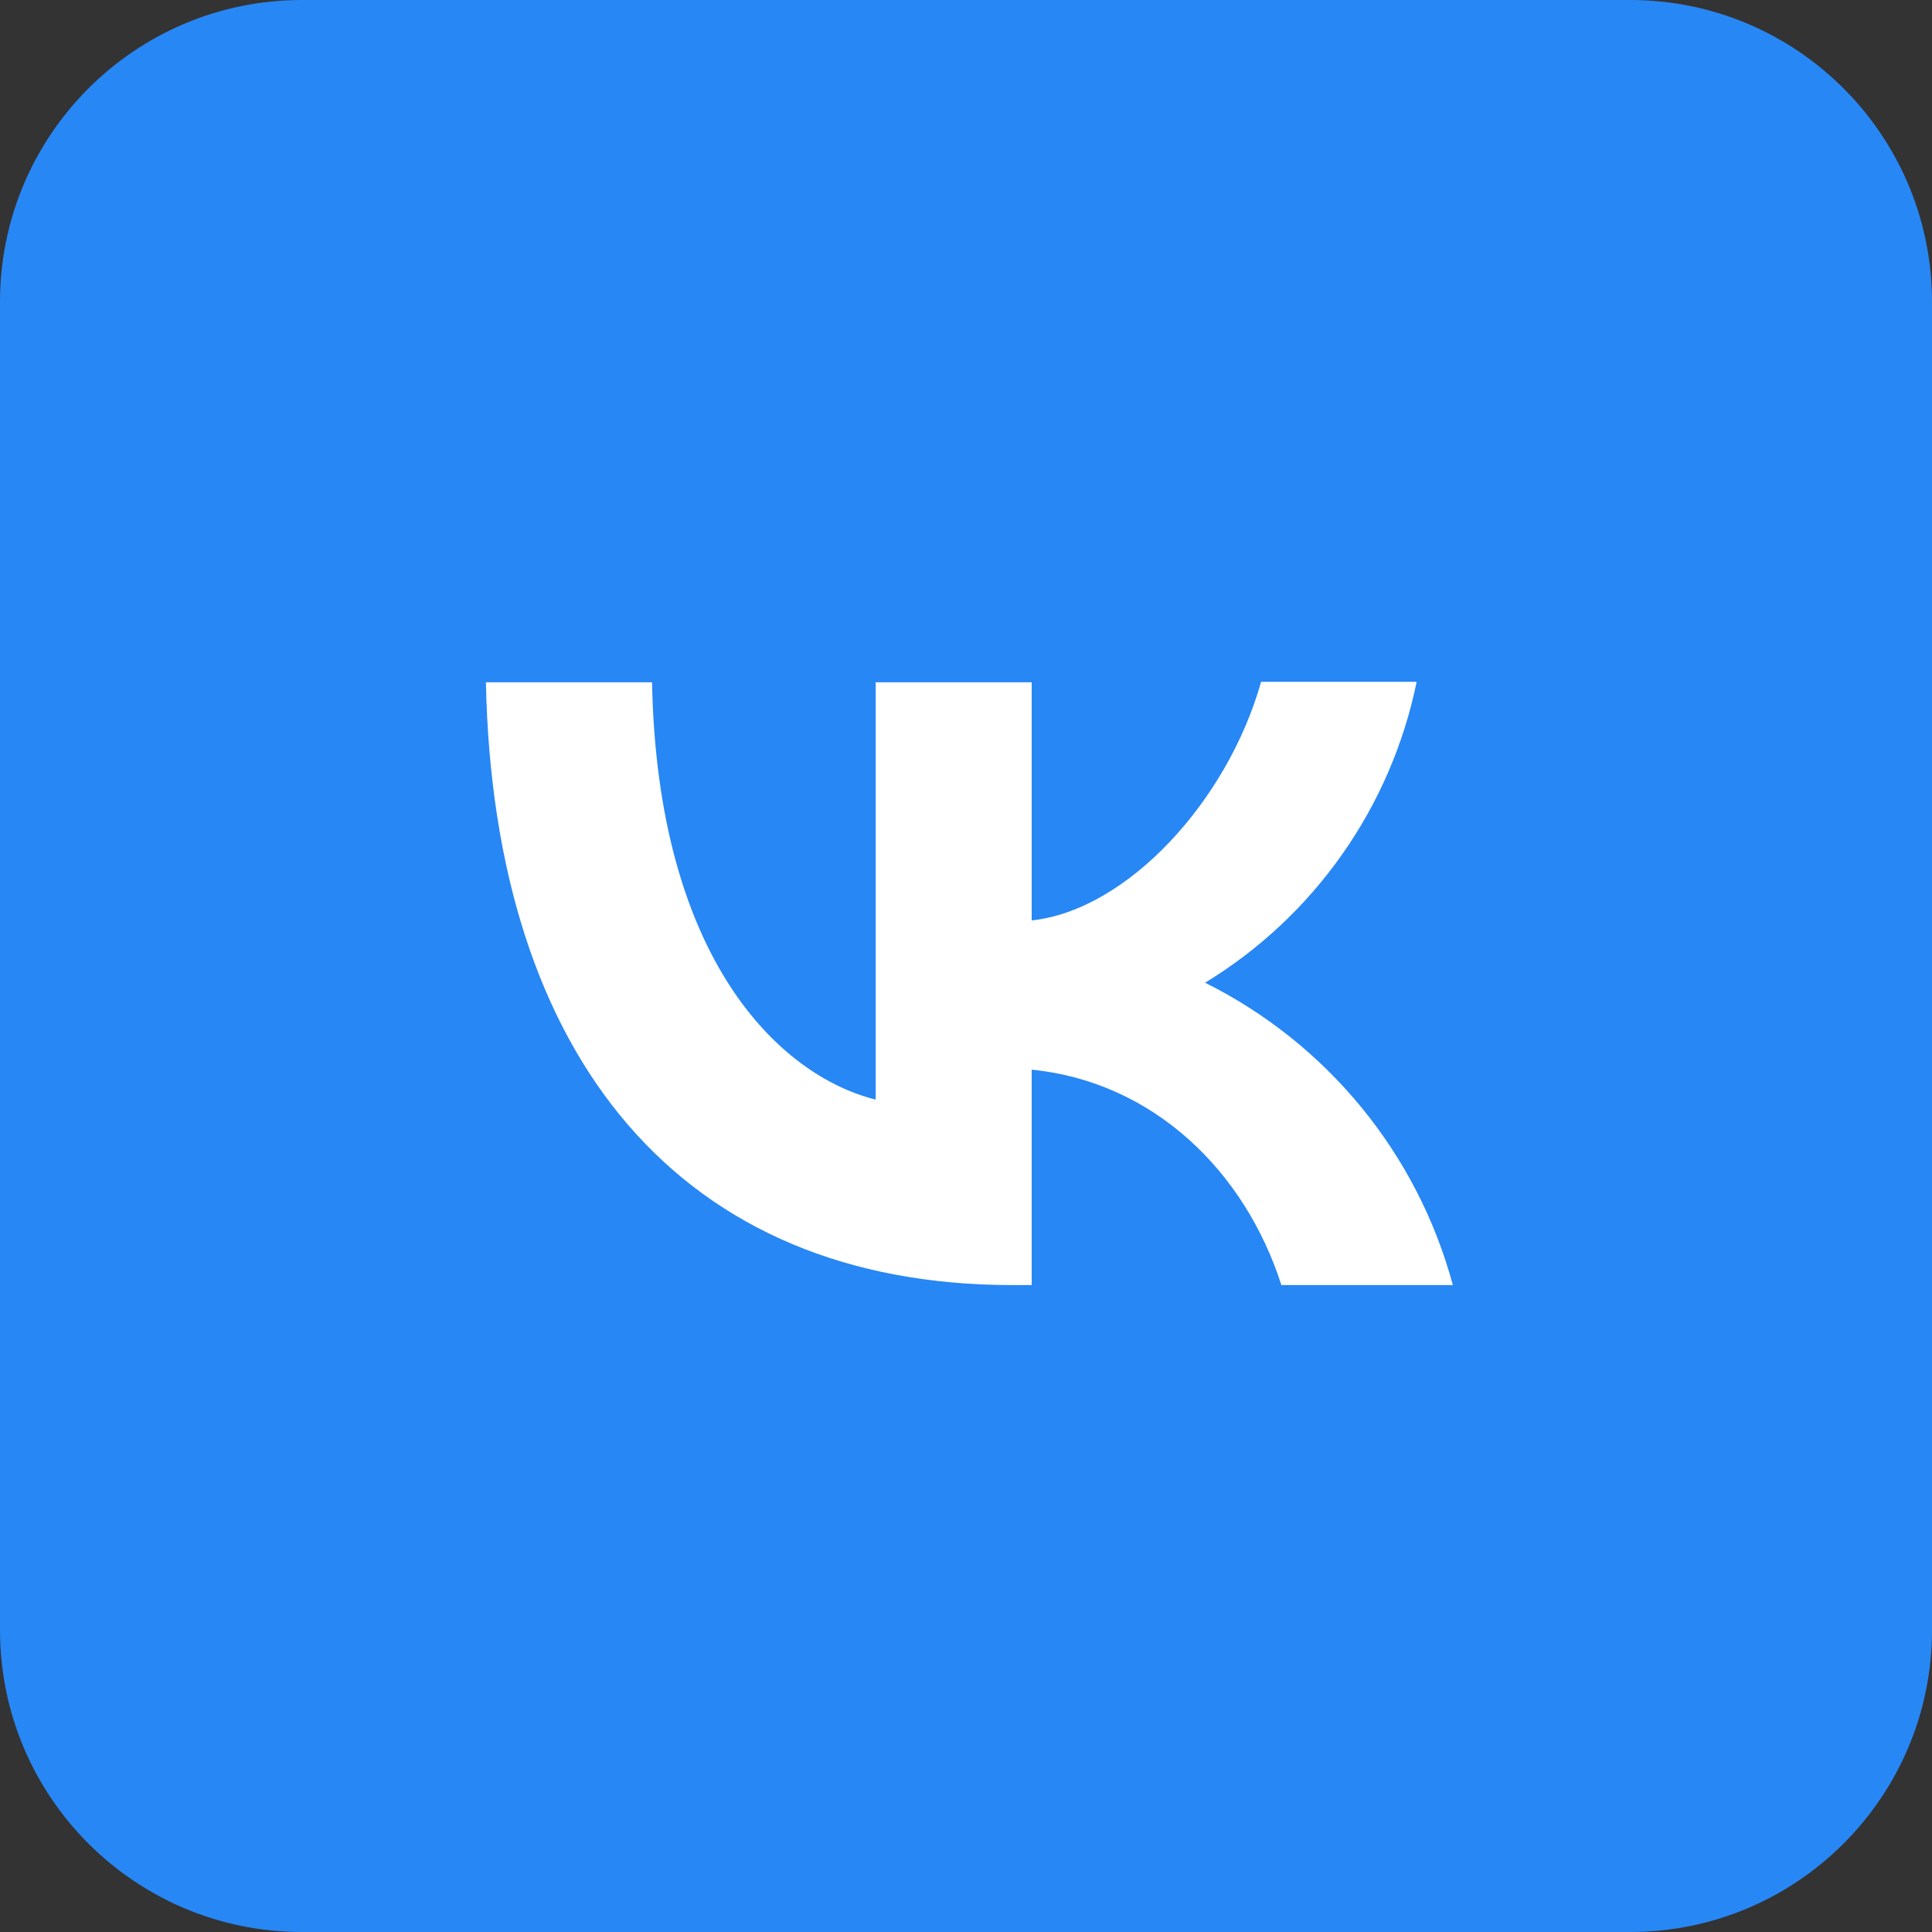
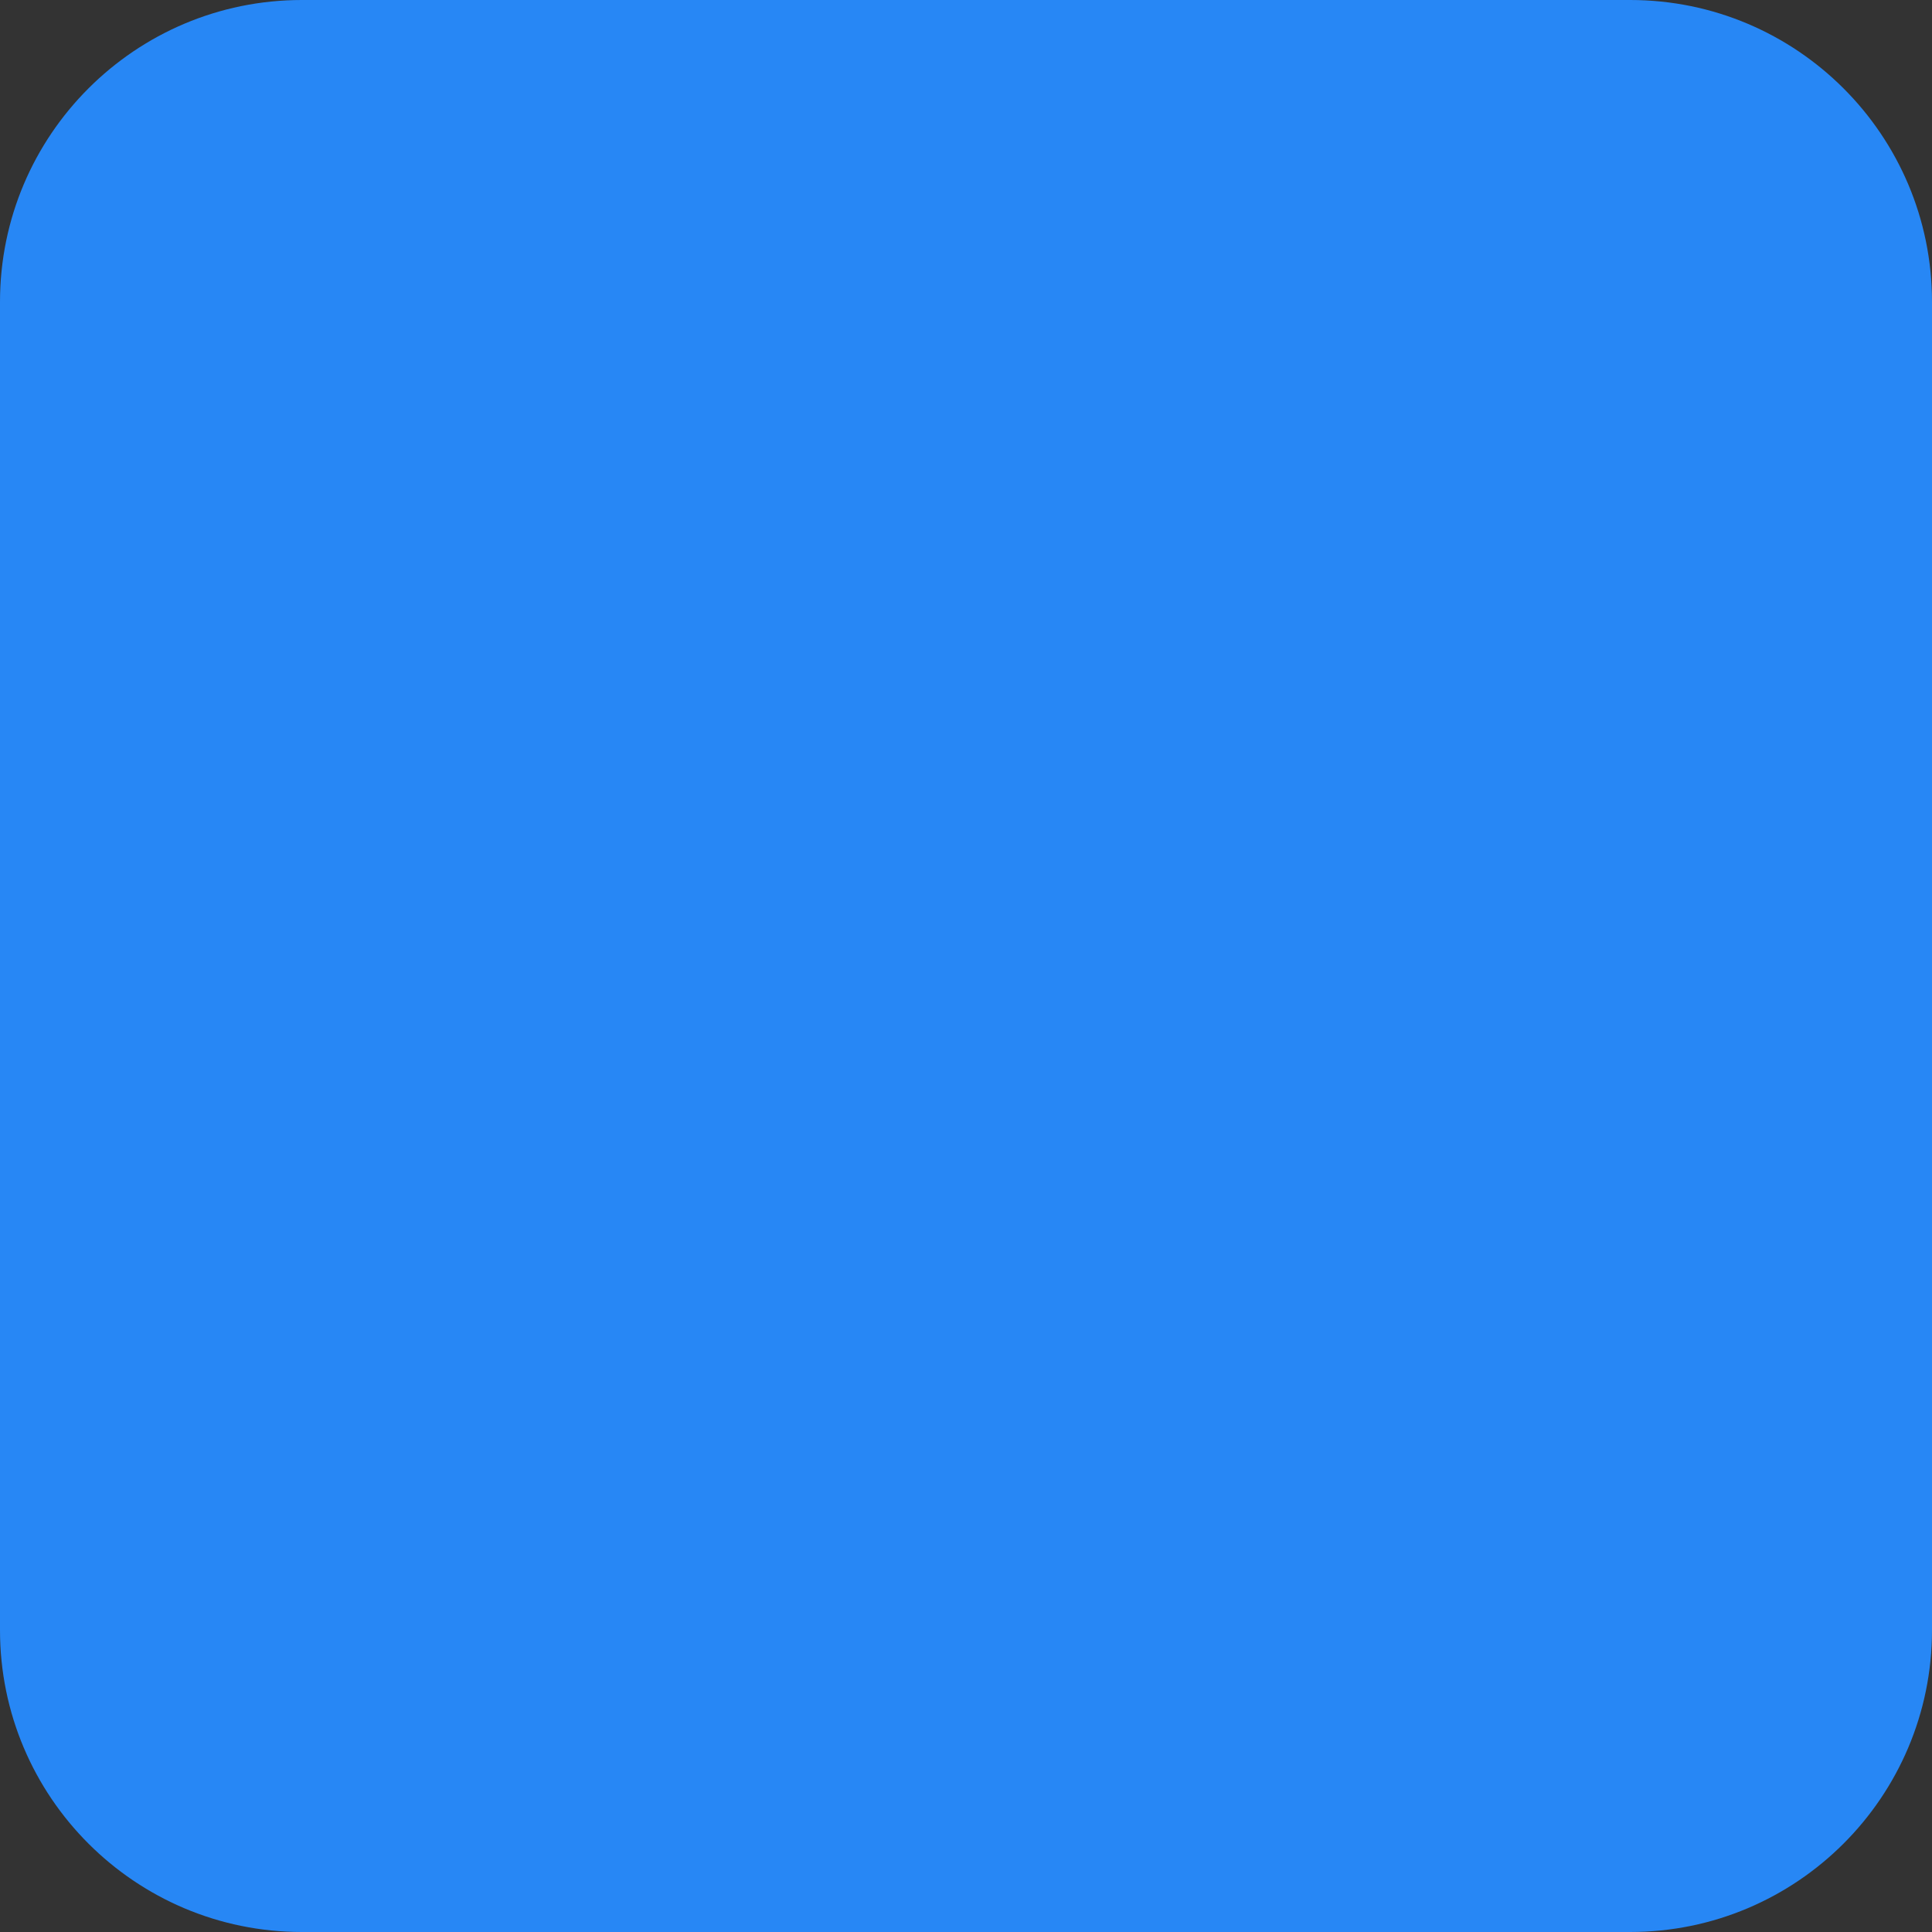
<svg xmlns="http://www.w3.org/2000/svg" width="32" height="32" viewBox="0 0 32 32" fill="none">
  <rect x="0" y="0" width="32" height="32" fill="#333333" stroke="none" />
  <path d="M0 5C0 2.239 2.239 0 5 0H27C29.761 0 32 2.239 32 5V27C32 29.761 29.761 32 27 32H5C2.239 32 0 29.761 0 27V5Z" fill="#2787F5" />
  <path d="M4 15.52C4 10.088 4 7.376 5.68 5.68C7.384 4 10.096 4 15.52 4H16.48C21.912 4 24.624 4 26.32 5.68C28 7.384 28 10.096 28 15.52V16.48C28 21.912 28 24.624 26.32 26.32C24.616 28 21.904 28 16.48 28H15.52C10.088 28 7.376 28 5.68 26.32C4 24.616 4 21.904 4 16.48V15.52Z" fill="#2787F5" />
-   <path d="M16.768 21.285C11.296 21.285 8.176 17.541 8.048 11.301H10.8C10.888 15.877 12.904 17.813 14.504 18.213V11.301H17.088V15.245C18.664 15.077 20.328 13.277 20.888 11.293H23.464C23.254 12.32 22.834 13.293 22.231 14.15C21.628 15.008 20.855 15.732 19.96 16.277C20.959 16.774 21.841 17.478 22.549 18.341C23.256 19.204 23.773 20.208 24.064 21.285H21.224C20.616 19.389 19.096 17.917 17.088 17.717V21.285H16.776H16.768Z" fill="white" />
</svg>